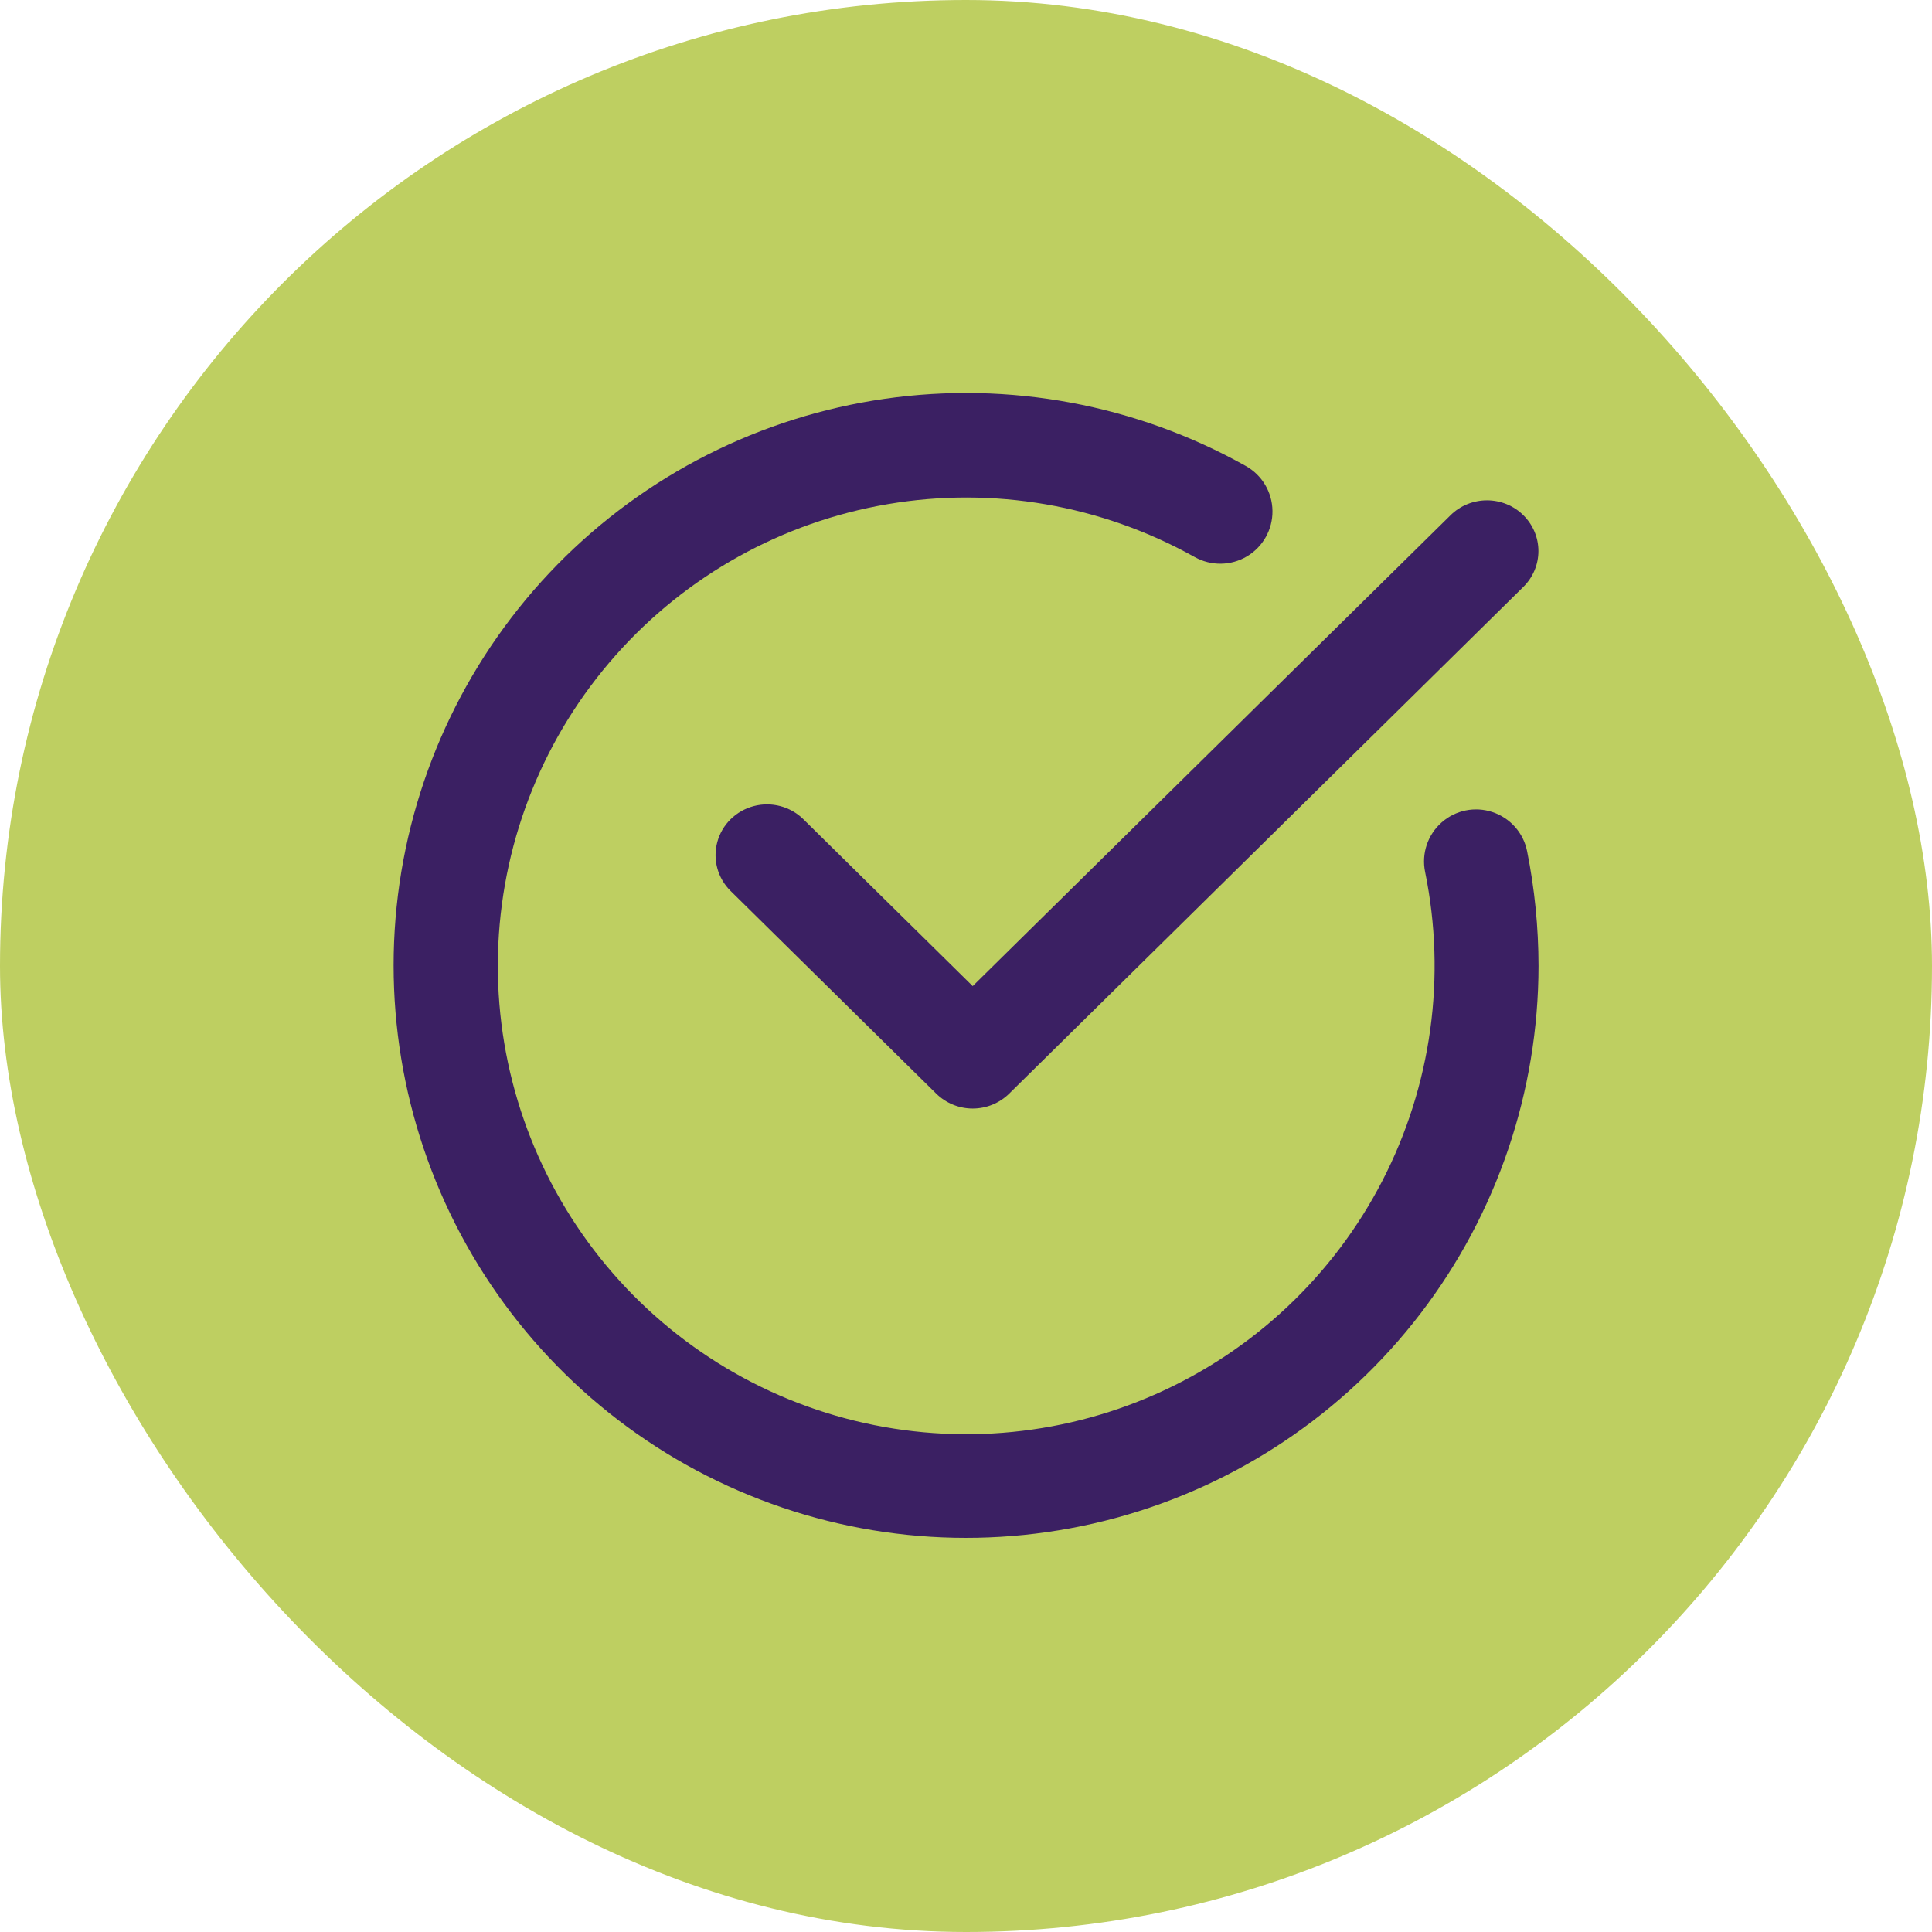
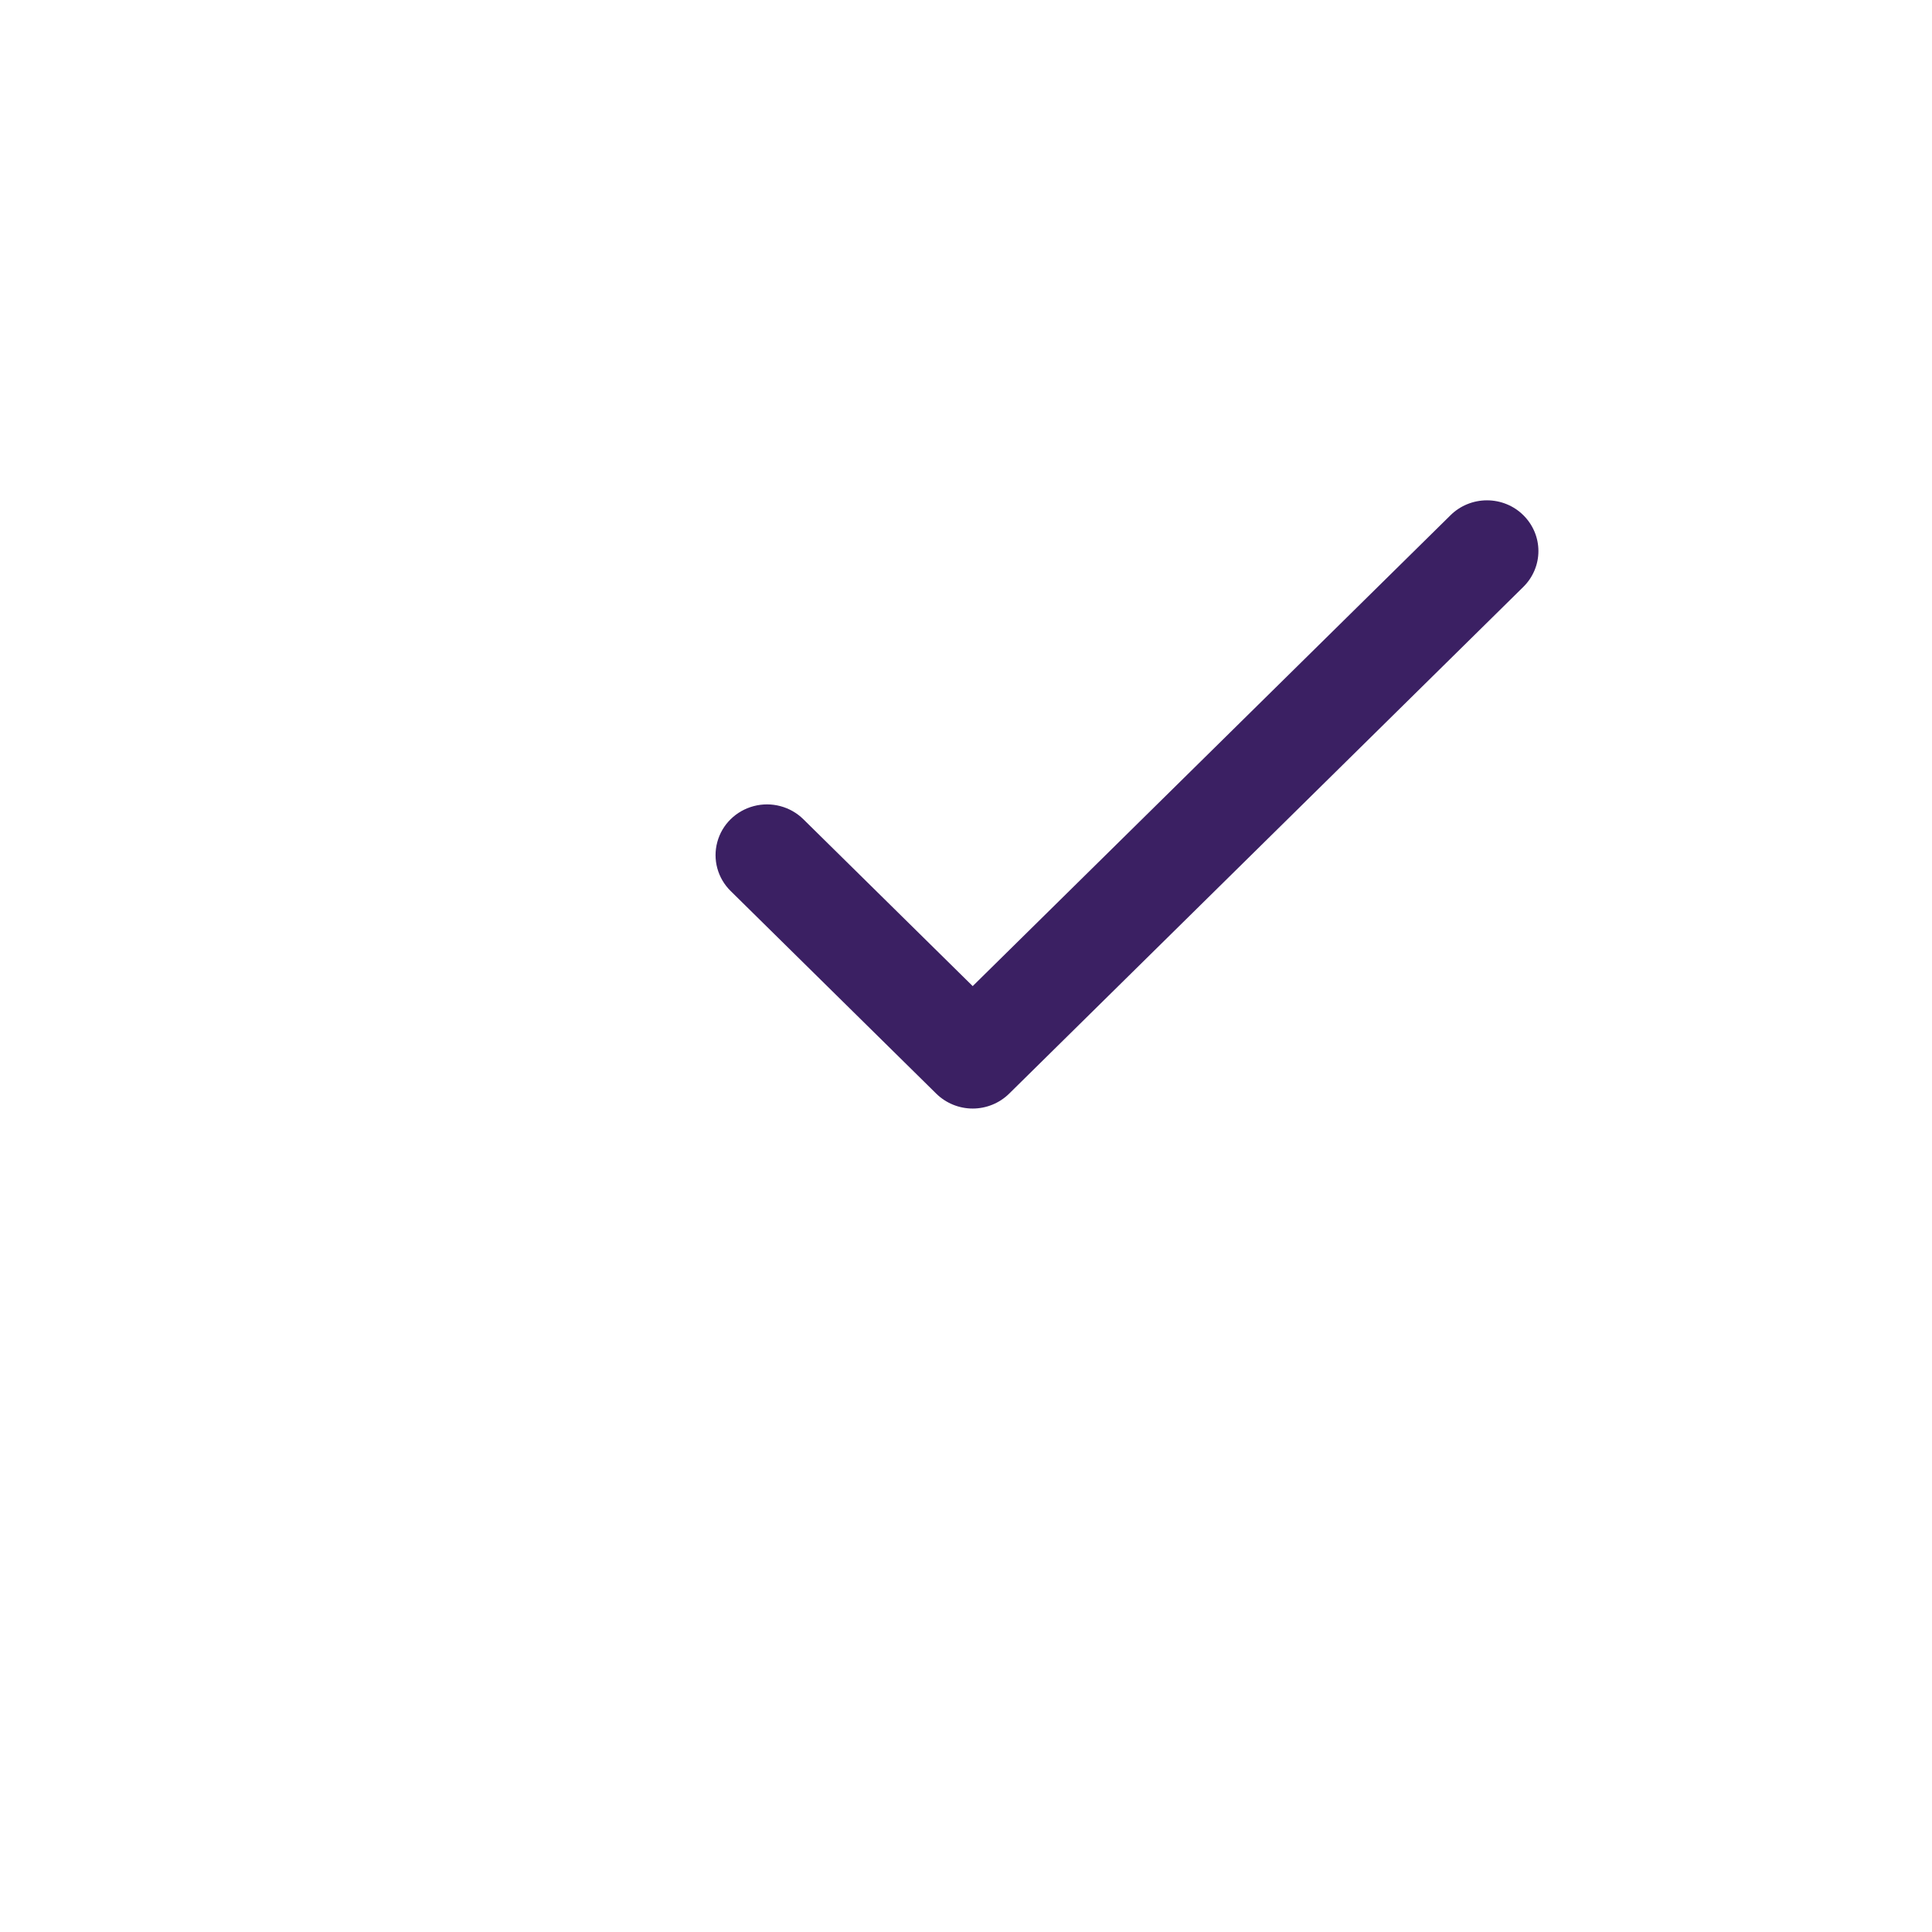
<svg xmlns="http://www.w3.org/2000/svg" width="32" height="32" viewBox="0 0 32 32" fill="none">
-   <rect width="32" height="32" rx="16" fill="#BECF61" />
  <path d="M25.231 8.533C25.072 8.375 24.855 8.287 24.629 8.287C24.403 8.287 24.186 8.375 24.026 8.533L16.111 16.333L13.306 13.569C13.091 13.357 12.777 13.274 12.483 13.352C12.189 13.43 11.959 13.656 11.881 13.946C11.802 14.236 11.886 14.545 12.101 14.757L15.508 18.115C15.668 18.272 15.885 18.361 16.111 18.361C16.337 18.361 16.554 18.272 16.714 18.115L25.231 9.721C25.391 9.563 25.481 9.35 25.481 9.127C25.481 8.904 25.391 8.691 25.231 8.533H25.231Z" fill="#3B2063" />
-   <path d="M25.293 14.096C25.232 13.794 25.014 13.549 24.721 13.451C24.429 13.353 24.107 13.419 23.877 13.623C23.646 13.828 23.542 14.139 23.604 14.441C23.959 16.175 23.71 17.979 22.899 19.552C22.088 21.126 20.763 22.375 19.144 23.091C17.525 23.808 15.71 23.949 14 23.492C12.289 23.035 10.787 22.006 9.742 20.577C8.697 19.148 8.172 17.405 8.254 15.637C8.337 13.868 9.021 12.181 10.195 10.856C11.368 9.53 12.959 8.646 14.705 8.35C16.45 8.053 18.244 8.363 19.789 9.227C20.059 9.377 20.388 9.373 20.654 9.215C20.919 9.057 21.08 8.77 21.076 8.461C21.072 8.152 20.904 7.869 20.634 7.718C18.818 6.701 16.717 6.31 14.657 6.605C12.596 6.9 10.69 7.865 9.232 9.351C7.775 10.837 6.847 12.762 6.591 14.827C6.336 16.893 6.767 18.986 7.819 20.782C8.871 22.578 10.485 23.979 12.412 24.766C14.338 25.555 16.471 25.686 18.48 25.142C20.489 24.598 22.264 23.408 23.529 21.755C24.795 20.102 25.481 18.079 25.483 15.997C25.482 15.359 25.419 14.722 25.293 14.096L25.293 14.096Z" fill="#3B2063" />
</svg>